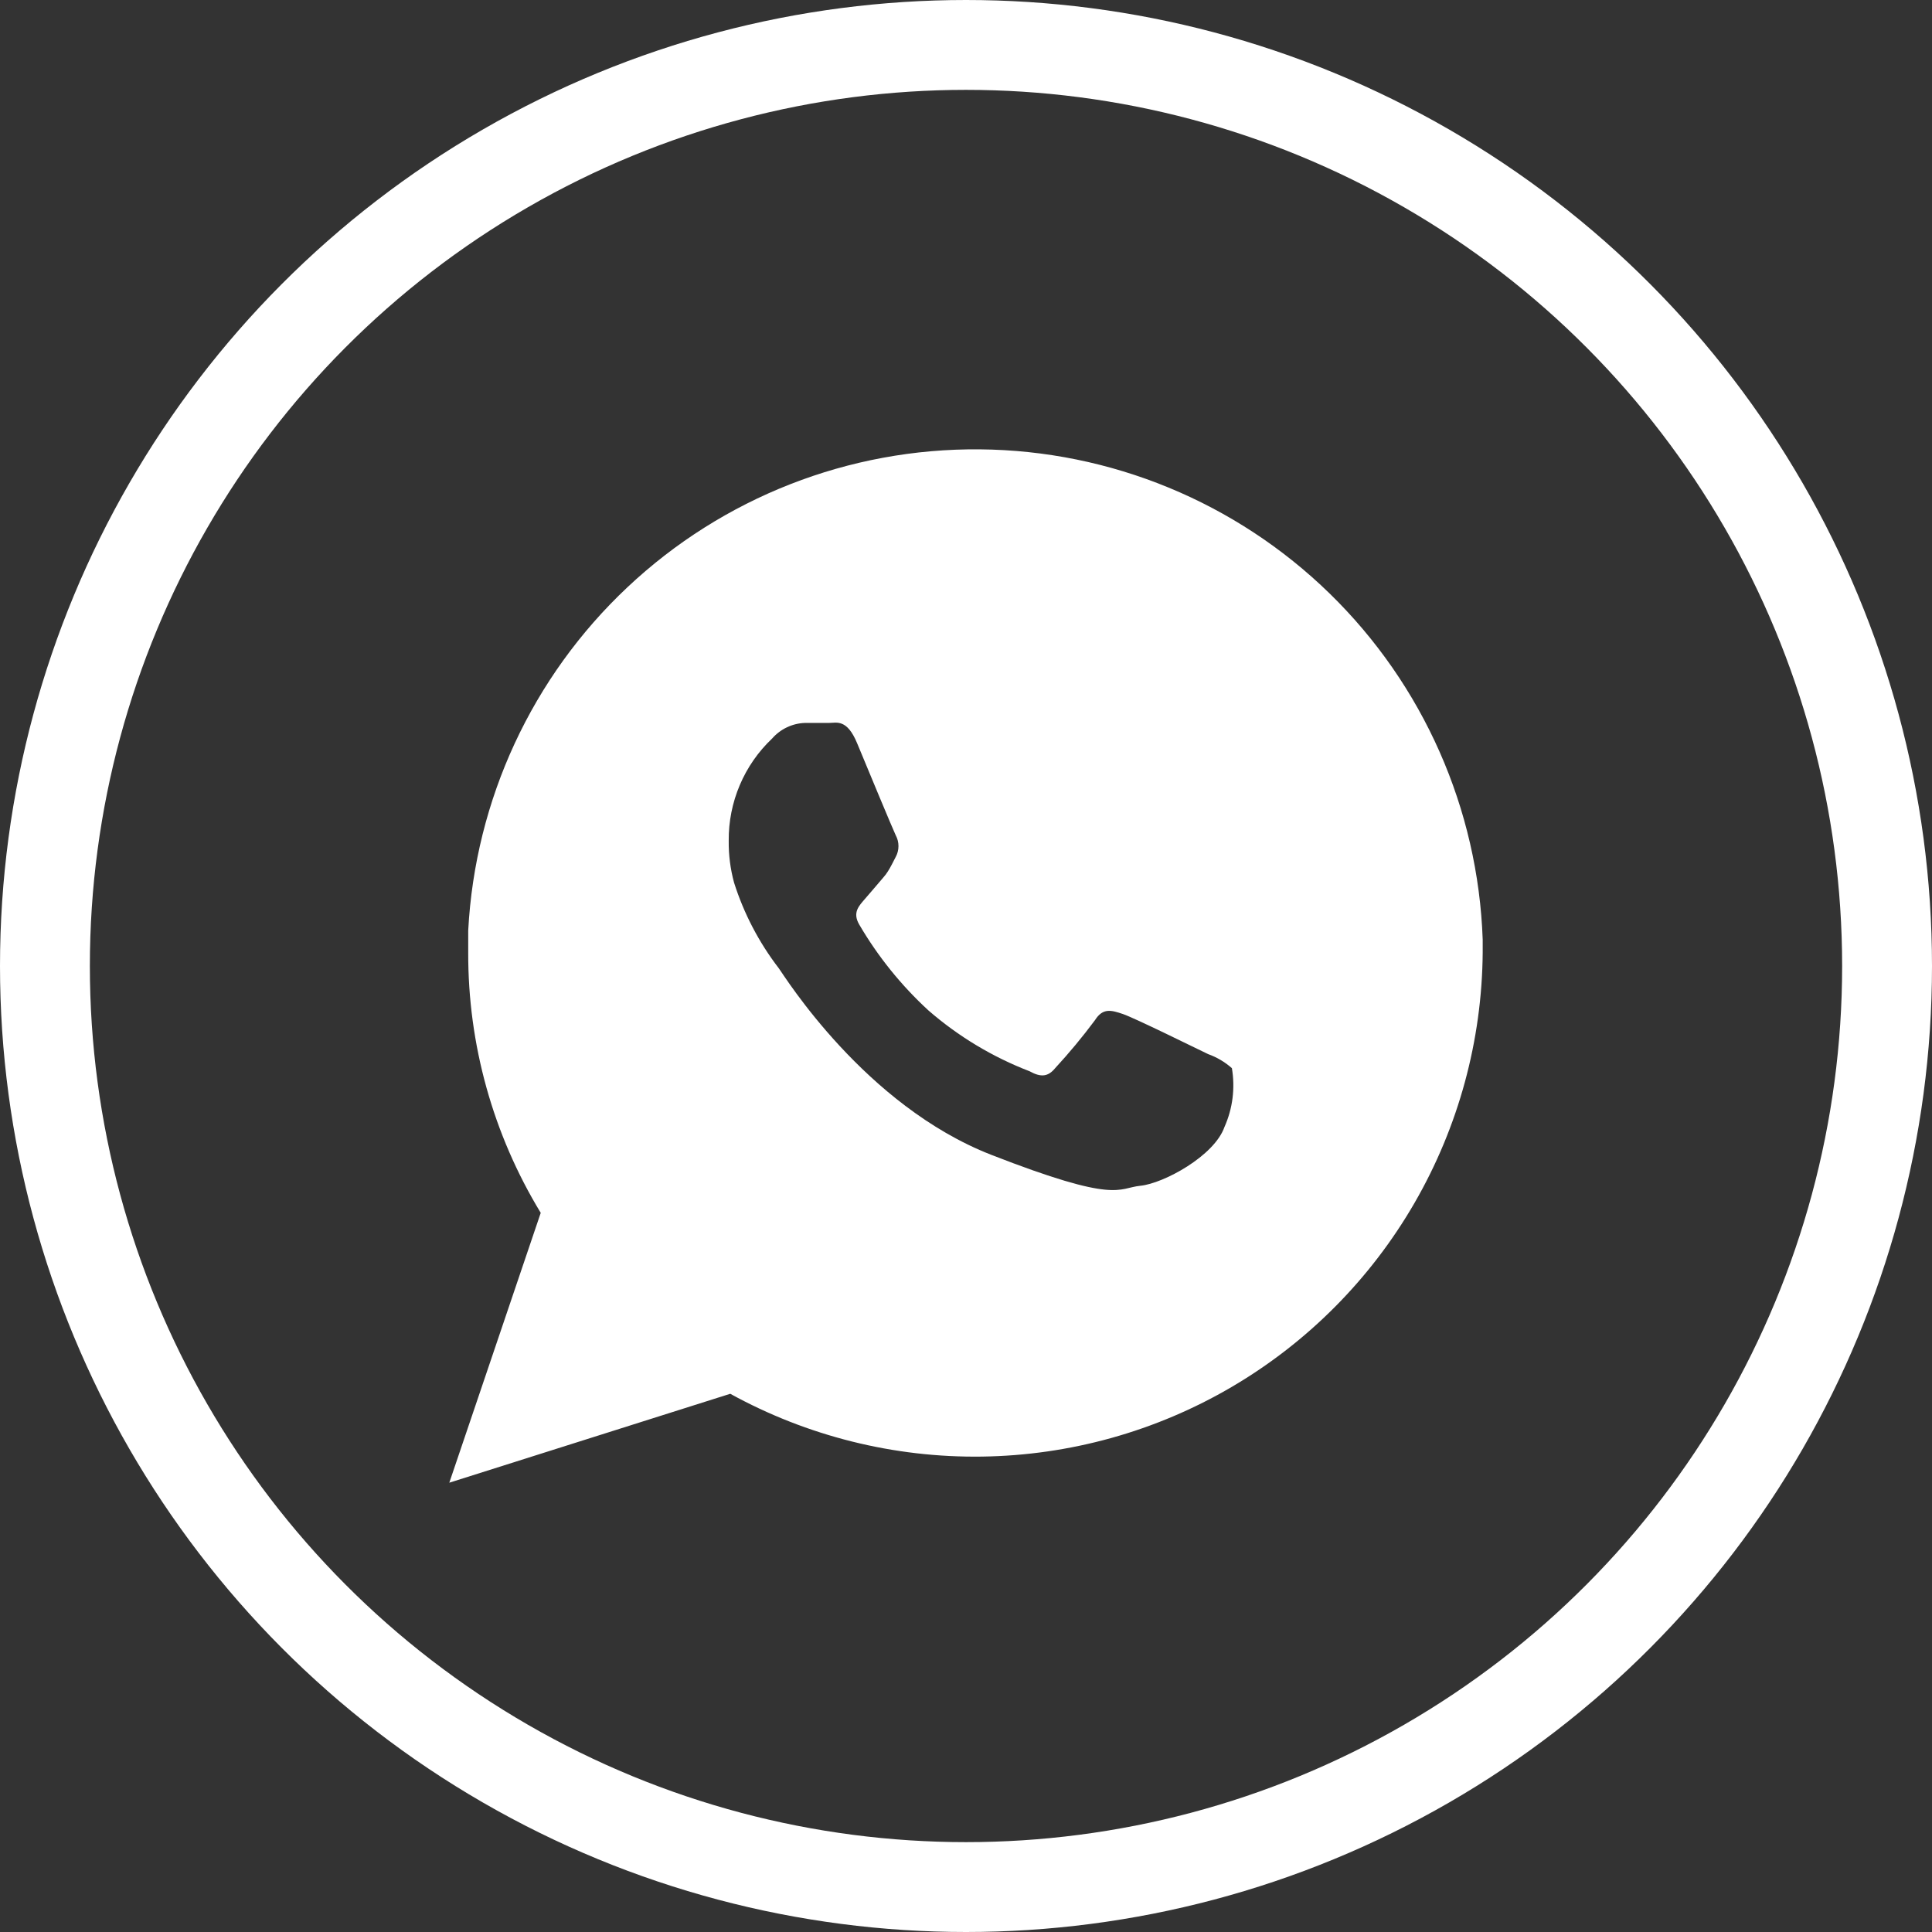
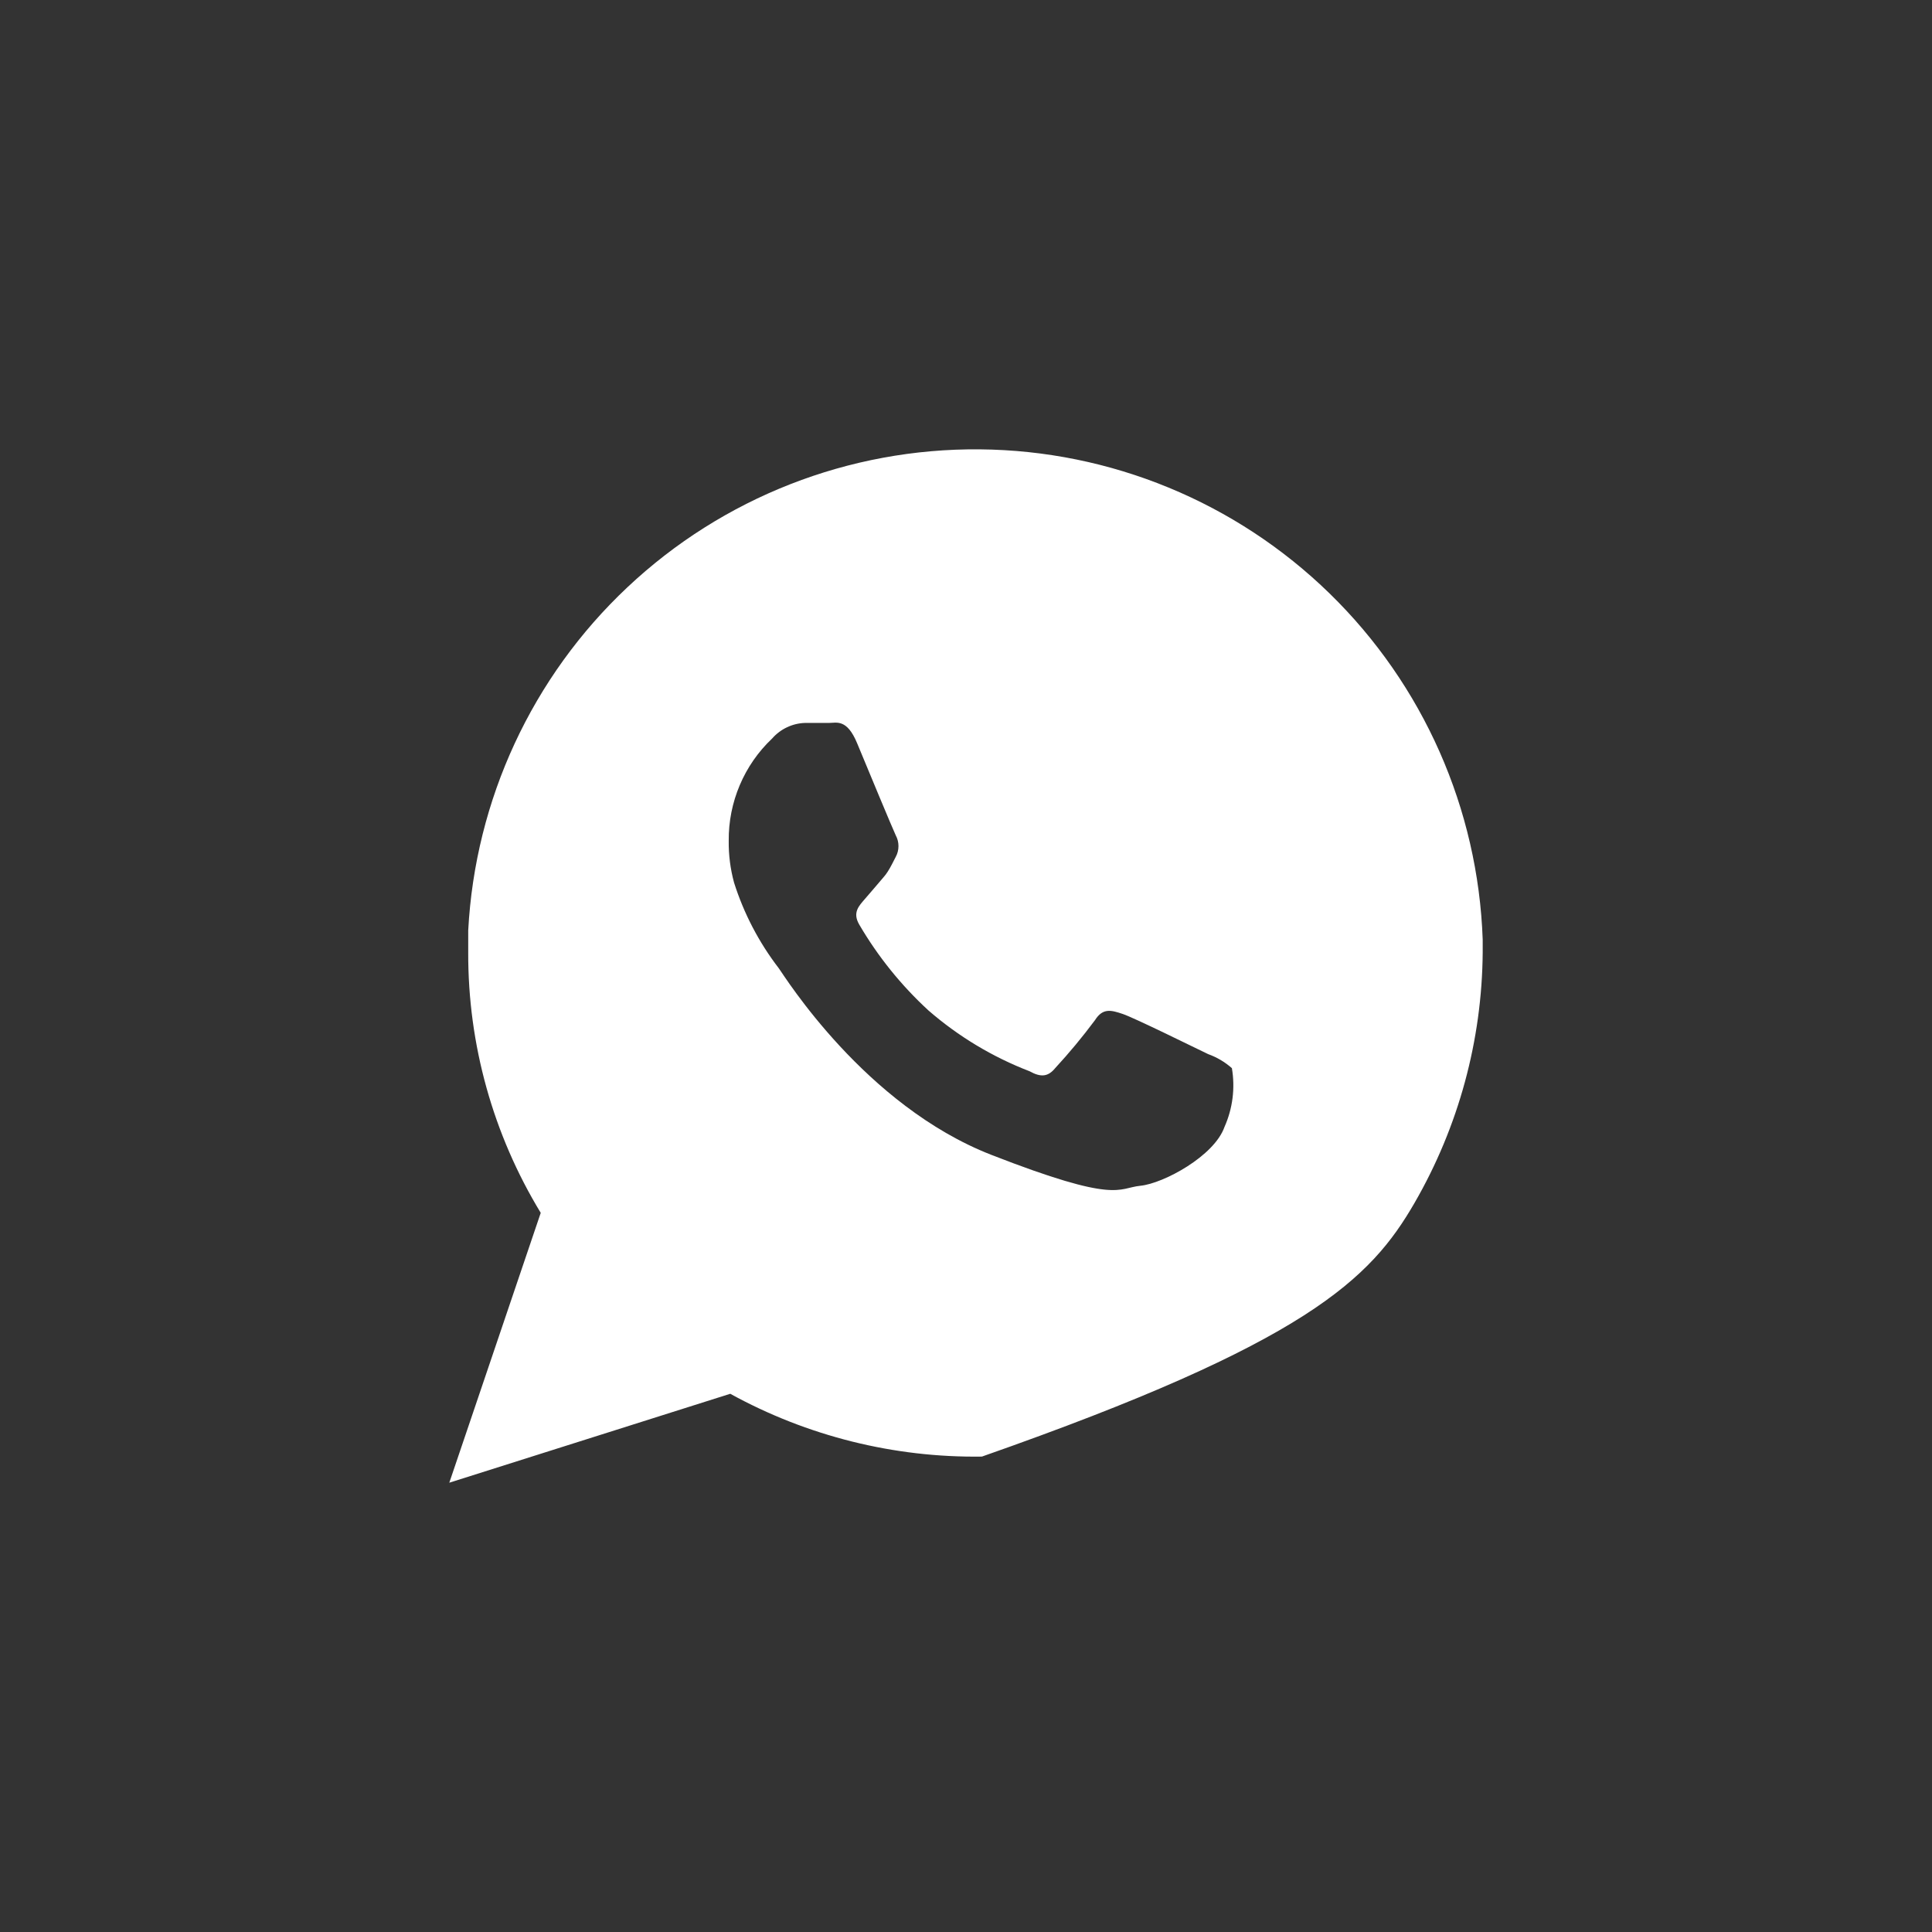
<svg xmlns="http://www.w3.org/2000/svg" width="43" height="43" viewBox="0 0 43 43" fill="none">
  <rect x="0" y="0" width="43" height="43" fill="#333333" stroke="none" />
-   <path fill-rule="evenodd" clip-rule="evenodd" d="M26.889 23.461C26.605 23.325 25.246 22.654 24.99 22.568C24.735 22.483 24.547 22.426 24.371 22.705C24.094 23.077 23.798 23.434 23.484 23.774C23.33 23.962 23.171 23.985 22.916 23.843C22.092 23.526 21.33 23.068 20.664 22.489C20.058 21.932 19.539 21.288 19.124 20.578C18.965 20.305 19.124 20.157 19.249 20.009C19.374 19.861 19.527 19.69 19.664 19.525C19.7 19.485 19.732 19.441 19.761 19.395C19.829 19.287 19.869 19.201 19.937 19.07C19.977 18.997 19.997 18.915 19.997 18.831C19.997 18.748 19.977 18.666 19.937 18.593C19.869 18.45 19.306 17.097 19.078 16.545C18.851 15.993 18.618 16.09 18.453 16.09C18.288 16.09 18.106 16.09 17.919 16.09C17.779 16.094 17.642 16.127 17.516 16.187C17.39 16.246 17.277 16.332 17.185 16.437C16.876 16.729 16.631 17.082 16.465 17.474C16.299 17.865 16.215 18.287 16.219 18.712C16.215 19.027 16.255 19.341 16.338 19.645C16.556 20.333 16.893 20.978 17.333 21.55C17.47 21.738 19.249 24.605 22.063 25.703C24.877 26.8 24.871 26.442 25.383 26.391C25.894 26.34 27.026 25.731 27.253 25.082C27.436 24.672 27.493 24.217 27.418 23.774C27.263 23.637 27.084 23.531 26.889 23.461ZM33 20.913C32.898 18.002 31.678 15.242 29.593 13.209C27.508 11.176 24.719 10.027 21.808 10.001C18.897 9.974 16.088 11.073 13.967 13.068C11.845 15.062 10.575 17.8 10.421 20.709C10.421 20.862 10.421 21.033 10.421 21.198C10.414 23.242 10.973 25.248 12.035 26.994L10 33L16.253 31.021C17.968 31.964 19.898 32.446 21.854 32.419C23.811 32.392 25.727 31.858 27.415 30.868C29.102 29.878 30.505 28.466 31.484 26.771C32.463 25.076 32.985 23.155 33 21.198V20.913Z" fill="white" />
-   <circle cx="21.5" cy="21.5" r="20.5" stroke="white" stroke-width="2" />
+   <path fill-rule="evenodd" clip-rule="evenodd" d="M26.889 23.461C26.605 23.325 25.246 22.654 24.99 22.568C24.735 22.483 24.547 22.426 24.371 22.705C24.094 23.077 23.798 23.434 23.484 23.774C23.33 23.962 23.171 23.985 22.916 23.843C22.092 23.526 21.33 23.068 20.664 22.489C20.058 21.932 19.539 21.288 19.124 20.578C18.965 20.305 19.124 20.157 19.249 20.009C19.374 19.861 19.527 19.69 19.664 19.525C19.7 19.485 19.732 19.441 19.761 19.395C19.829 19.287 19.869 19.201 19.937 19.07C19.977 18.997 19.997 18.915 19.997 18.831C19.997 18.748 19.977 18.666 19.937 18.593C19.869 18.45 19.306 17.097 19.078 16.545C18.851 15.993 18.618 16.09 18.453 16.09C18.288 16.09 18.106 16.09 17.919 16.09C17.779 16.094 17.642 16.127 17.516 16.187C17.39 16.246 17.277 16.332 17.185 16.437C16.876 16.729 16.631 17.082 16.465 17.474C16.299 17.865 16.215 18.287 16.219 18.712C16.215 19.027 16.255 19.341 16.338 19.645C16.556 20.333 16.893 20.978 17.333 21.55C17.47 21.738 19.249 24.605 22.063 25.703C24.877 26.8 24.871 26.442 25.383 26.391C25.894 26.34 27.026 25.731 27.253 25.082C27.436 24.672 27.493 24.217 27.418 23.774C27.263 23.637 27.084 23.531 26.889 23.461ZM33 20.913C32.898 18.002 31.678 15.242 29.593 13.209C27.508 11.176 24.719 10.027 21.808 10.001C18.897 9.974 16.088 11.073 13.967 13.068C11.845 15.062 10.575 17.8 10.421 20.709C10.421 20.862 10.421 21.033 10.421 21.198C10.414 23.242 10.973 25.248 12.035 26.994L10 33L16.253 31.021C17.968 31.964 19.898 32.446 21.854 32.419C29.102 29.878 30.505 28.466 31.484 26.771C32.463 25.076 32.985 23.155 33 21.198V20.913Z" fill="white" />
</svg>